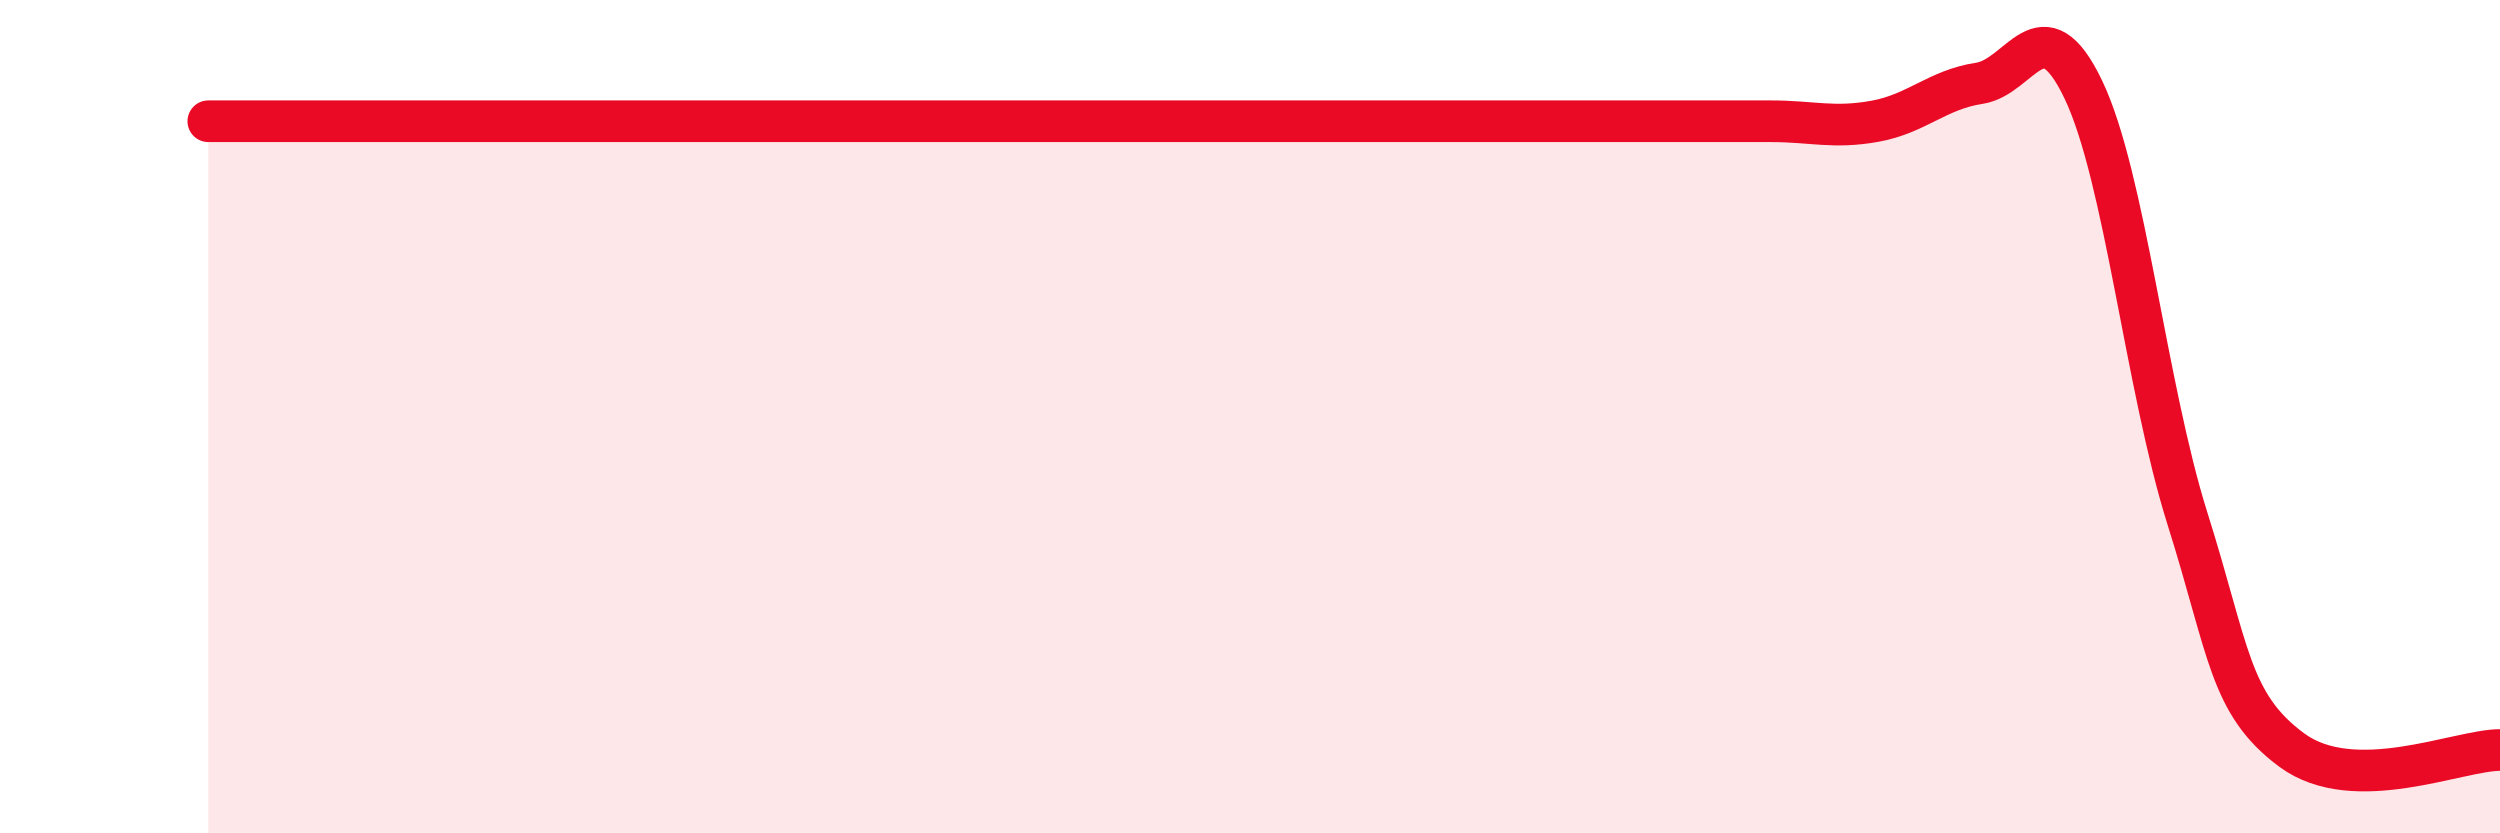
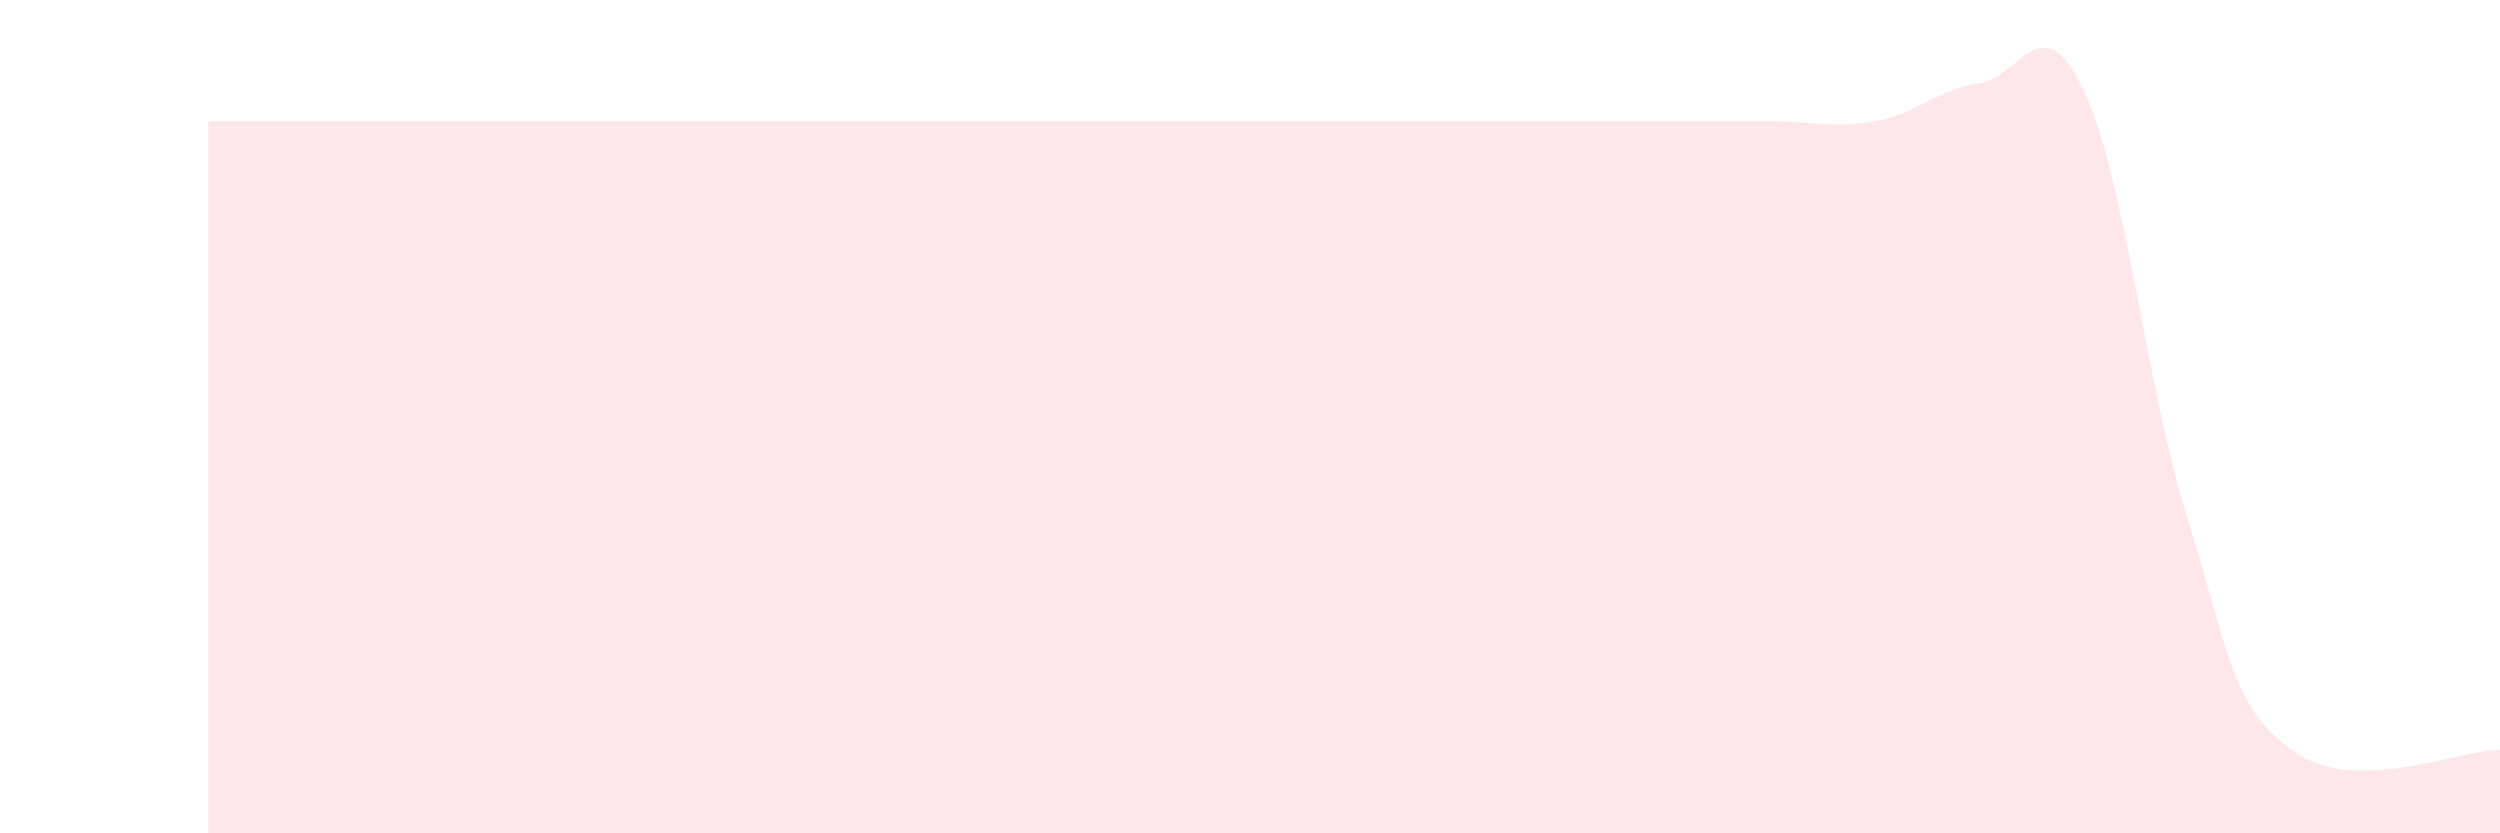
<svg xmlns="http://www.w3.org/2000/svg" width="60" height="20" viewBox="0 0 60 20">
  <path d="M 5,2.91 C 5.5,2.91 6.5,2.91 7.5,2.91 C 8.5,2.91 9,2.91 10,2.91 C 11,2.91 11.5,2.91 12.5,2.91 C 13.5,2.91 14,2.91 15,2.91 C 16,2.91 16.5,2.91 17.5,2.91 C 18.5,2.91 19,2.91 20,2.91 C 21,2.91 21.5,2.91 22.5,2.91 C 23.5,2.91 24,2.91 25,2.91 C 26,2.91 26.5,2.91 27.5,2.91 C 28.5,2.91 29,2.91 30,2.91 C 31,2.91 31.5,2.91 32.5,2.91 C 33.5,2.91 34,2.91 35,2.91 C 36,2.91 36.5,2.91 37.5,2.91 C 38.5,2.91 39,2.91 40,2.91 C 41,2.91 41.5,2.91 42.5,2.91 C 43.5,2.91 44,3.09 45,2.91 C 46,2.73 46.5,2.15 47.5,2 C 48.5,1.85 49,0.06 50,2.15 C 51,4.24 51.5,9.28 52.5,12.45 C 53.5,15.62 53.5,16.89 55,18 C 56.5,19.11 59,18 60,18L60 20L5 20Z" fill="#EB0A25" opacity="0.1" stroke-linecap="round" stroke-linejoin="round" />
-   <path d="M 5,2.91 C 5.5,2.91 6.5,2.91 7.5,2.91 C 8.5,2.91 9,2.91 10,2.91 C 11,2.91 11.5,2.91 12.5,2.91 C 13.5,2.91 14,2.91 15,2.91 C 16,2.91 16.5,2.91 17.5,2.91 C 18.5,2.91 19,2.91 20,2.91 C 21,2.91 21.5,2.91 22.5,2.91 C 23.5,2.91 24,2.91 25,2.91 C 26,2.91 26.5,2.91 27.5,2.91 C 28.5,2.91 29,2.91 30,2.91 C 31,2.91 31.5,2.91 32.5,2.91 C 33.5,2.91 34,2.91 35,2.91 C 36,2.91 36.5,2.91 37.5,2.91 C 38.5,2.91 39,2.91 40,2.91 C 41,2.91 41.5,2.91 42.5,2.91 C 43.5,2.91 44,3.09 45,2.91 C 46,2.73 46.5,2.15 47.5,2 C 48.5,1.85 49,0.06 50,2.15 C 51,4.24 51.5,9.28 52.5,12.45 C 53.5,15.62 53.5,16.89 55,18 C 56.5,19.11 59,18 60,18" stroke="#EB0A25" stroke-width="1" fill="none" stroke-linecap="round" stroke-linejoin="round" />
</svg>